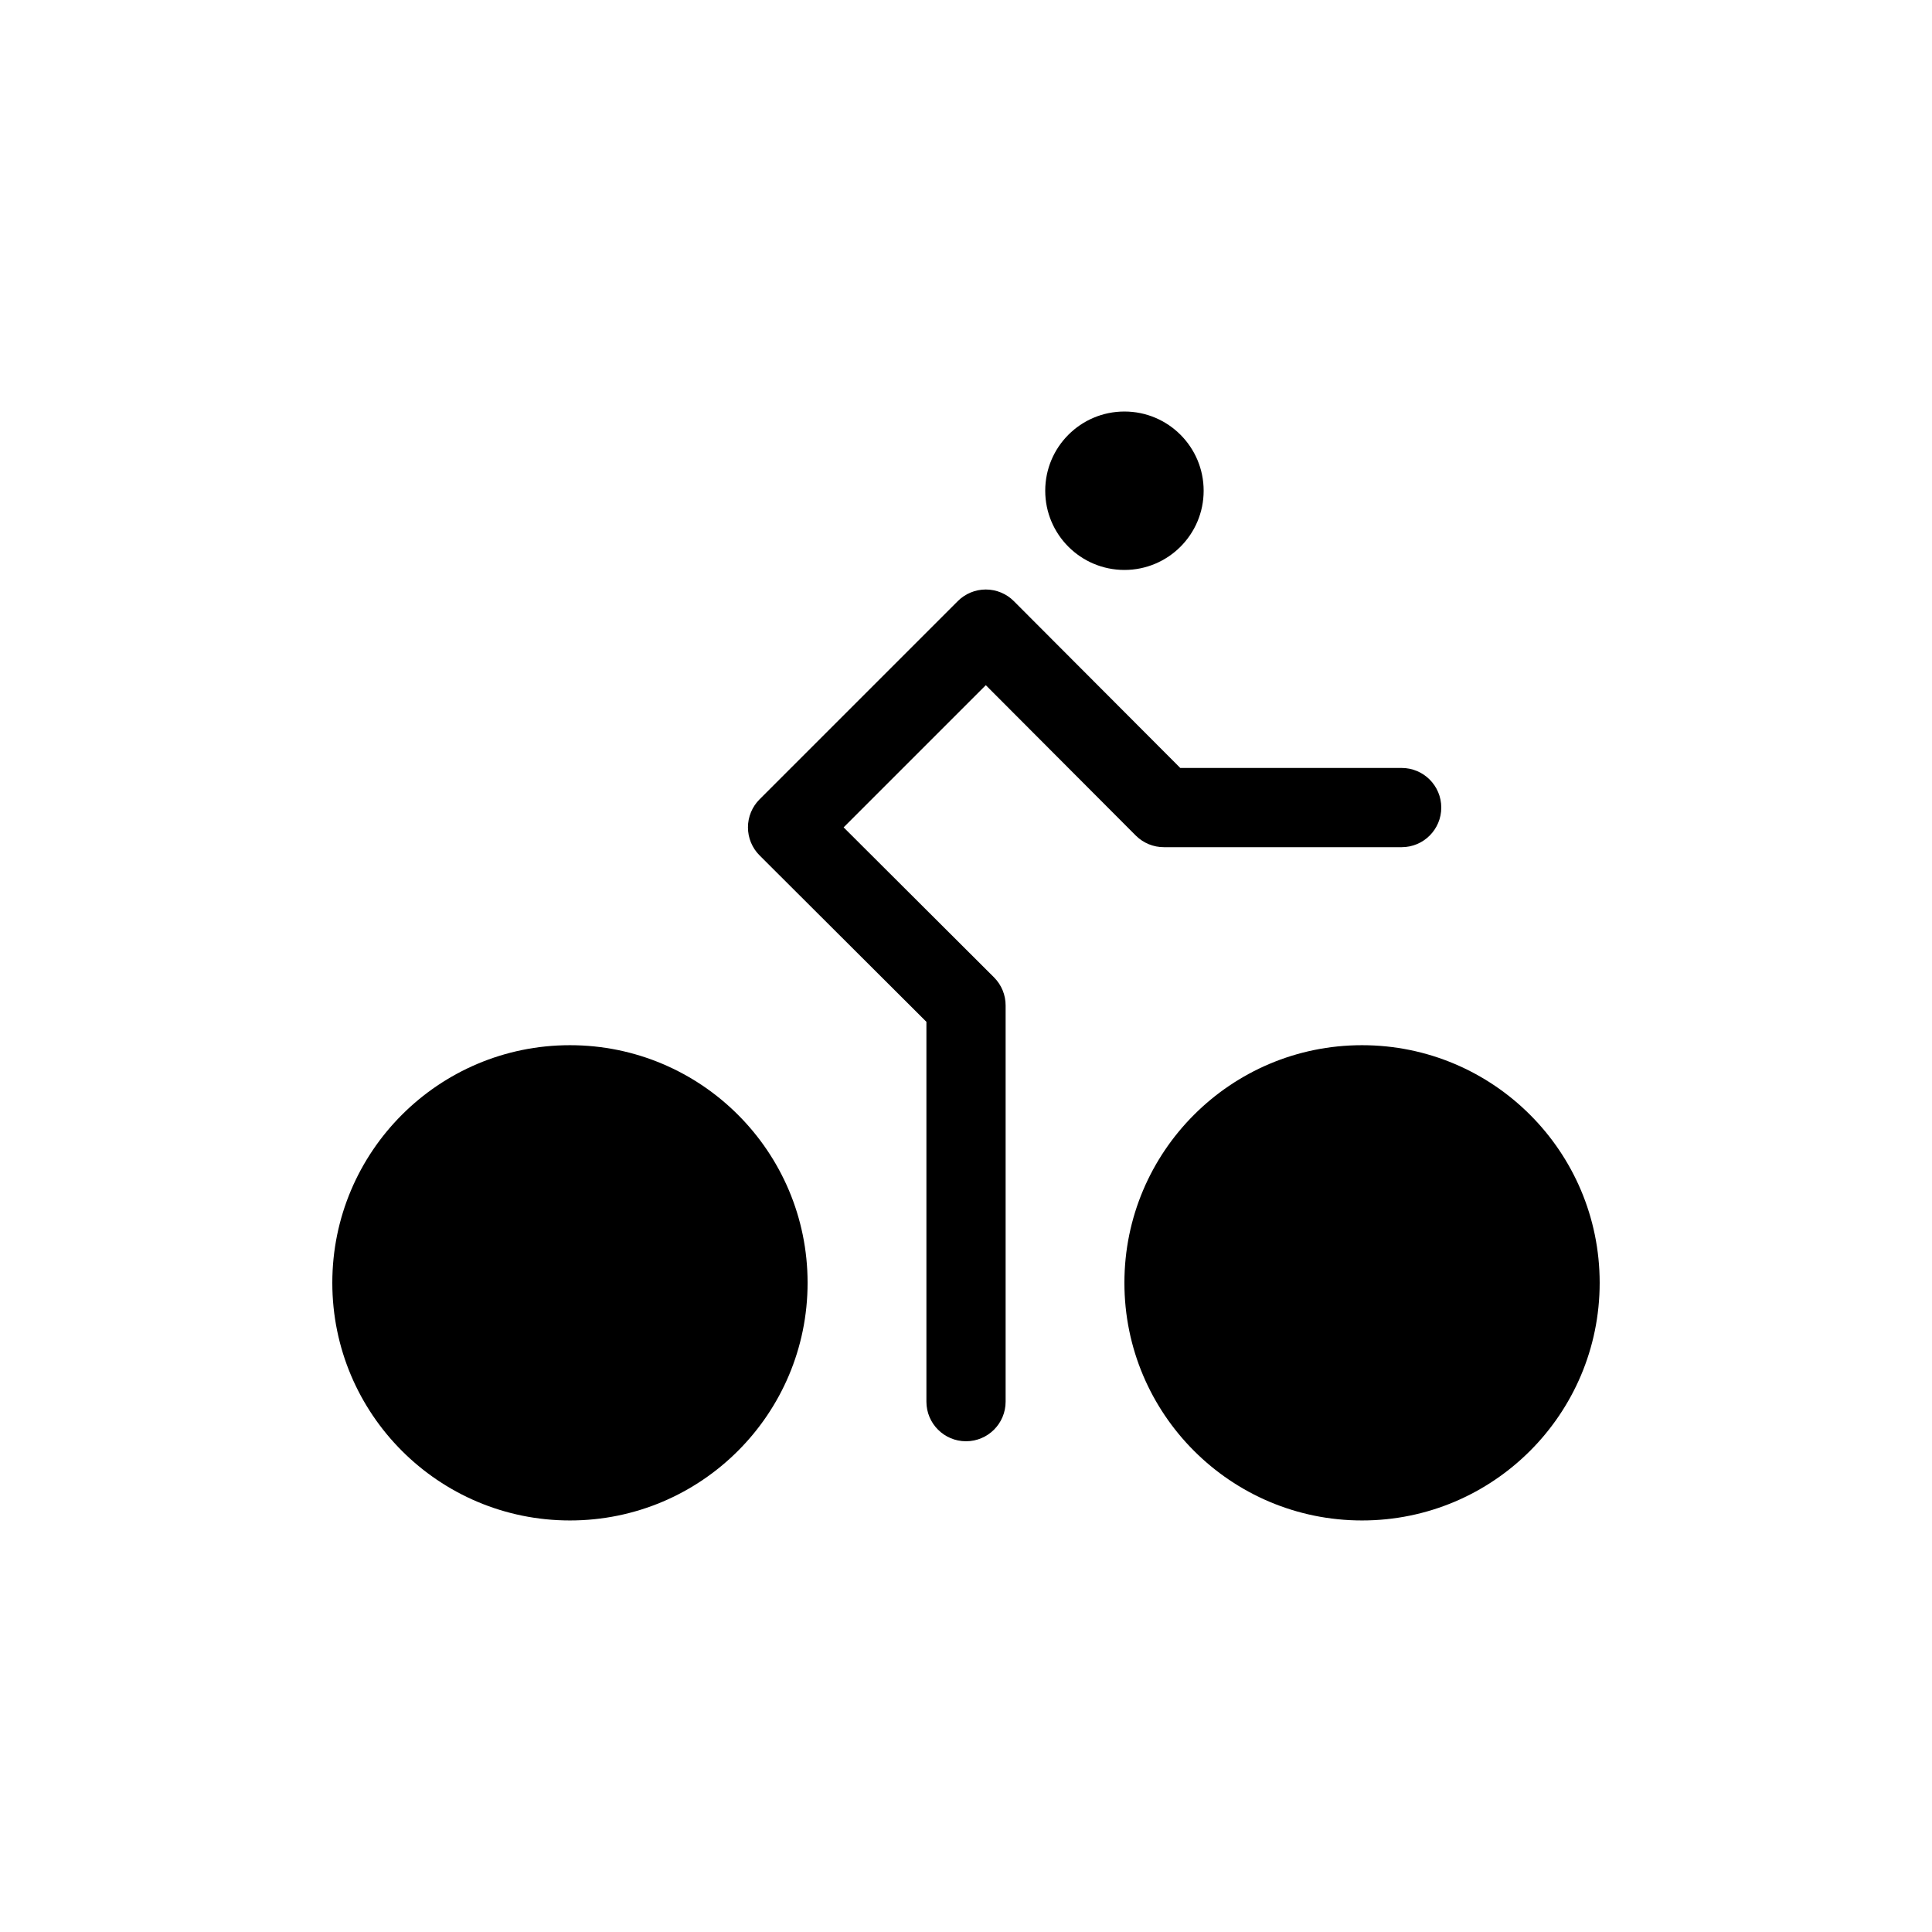
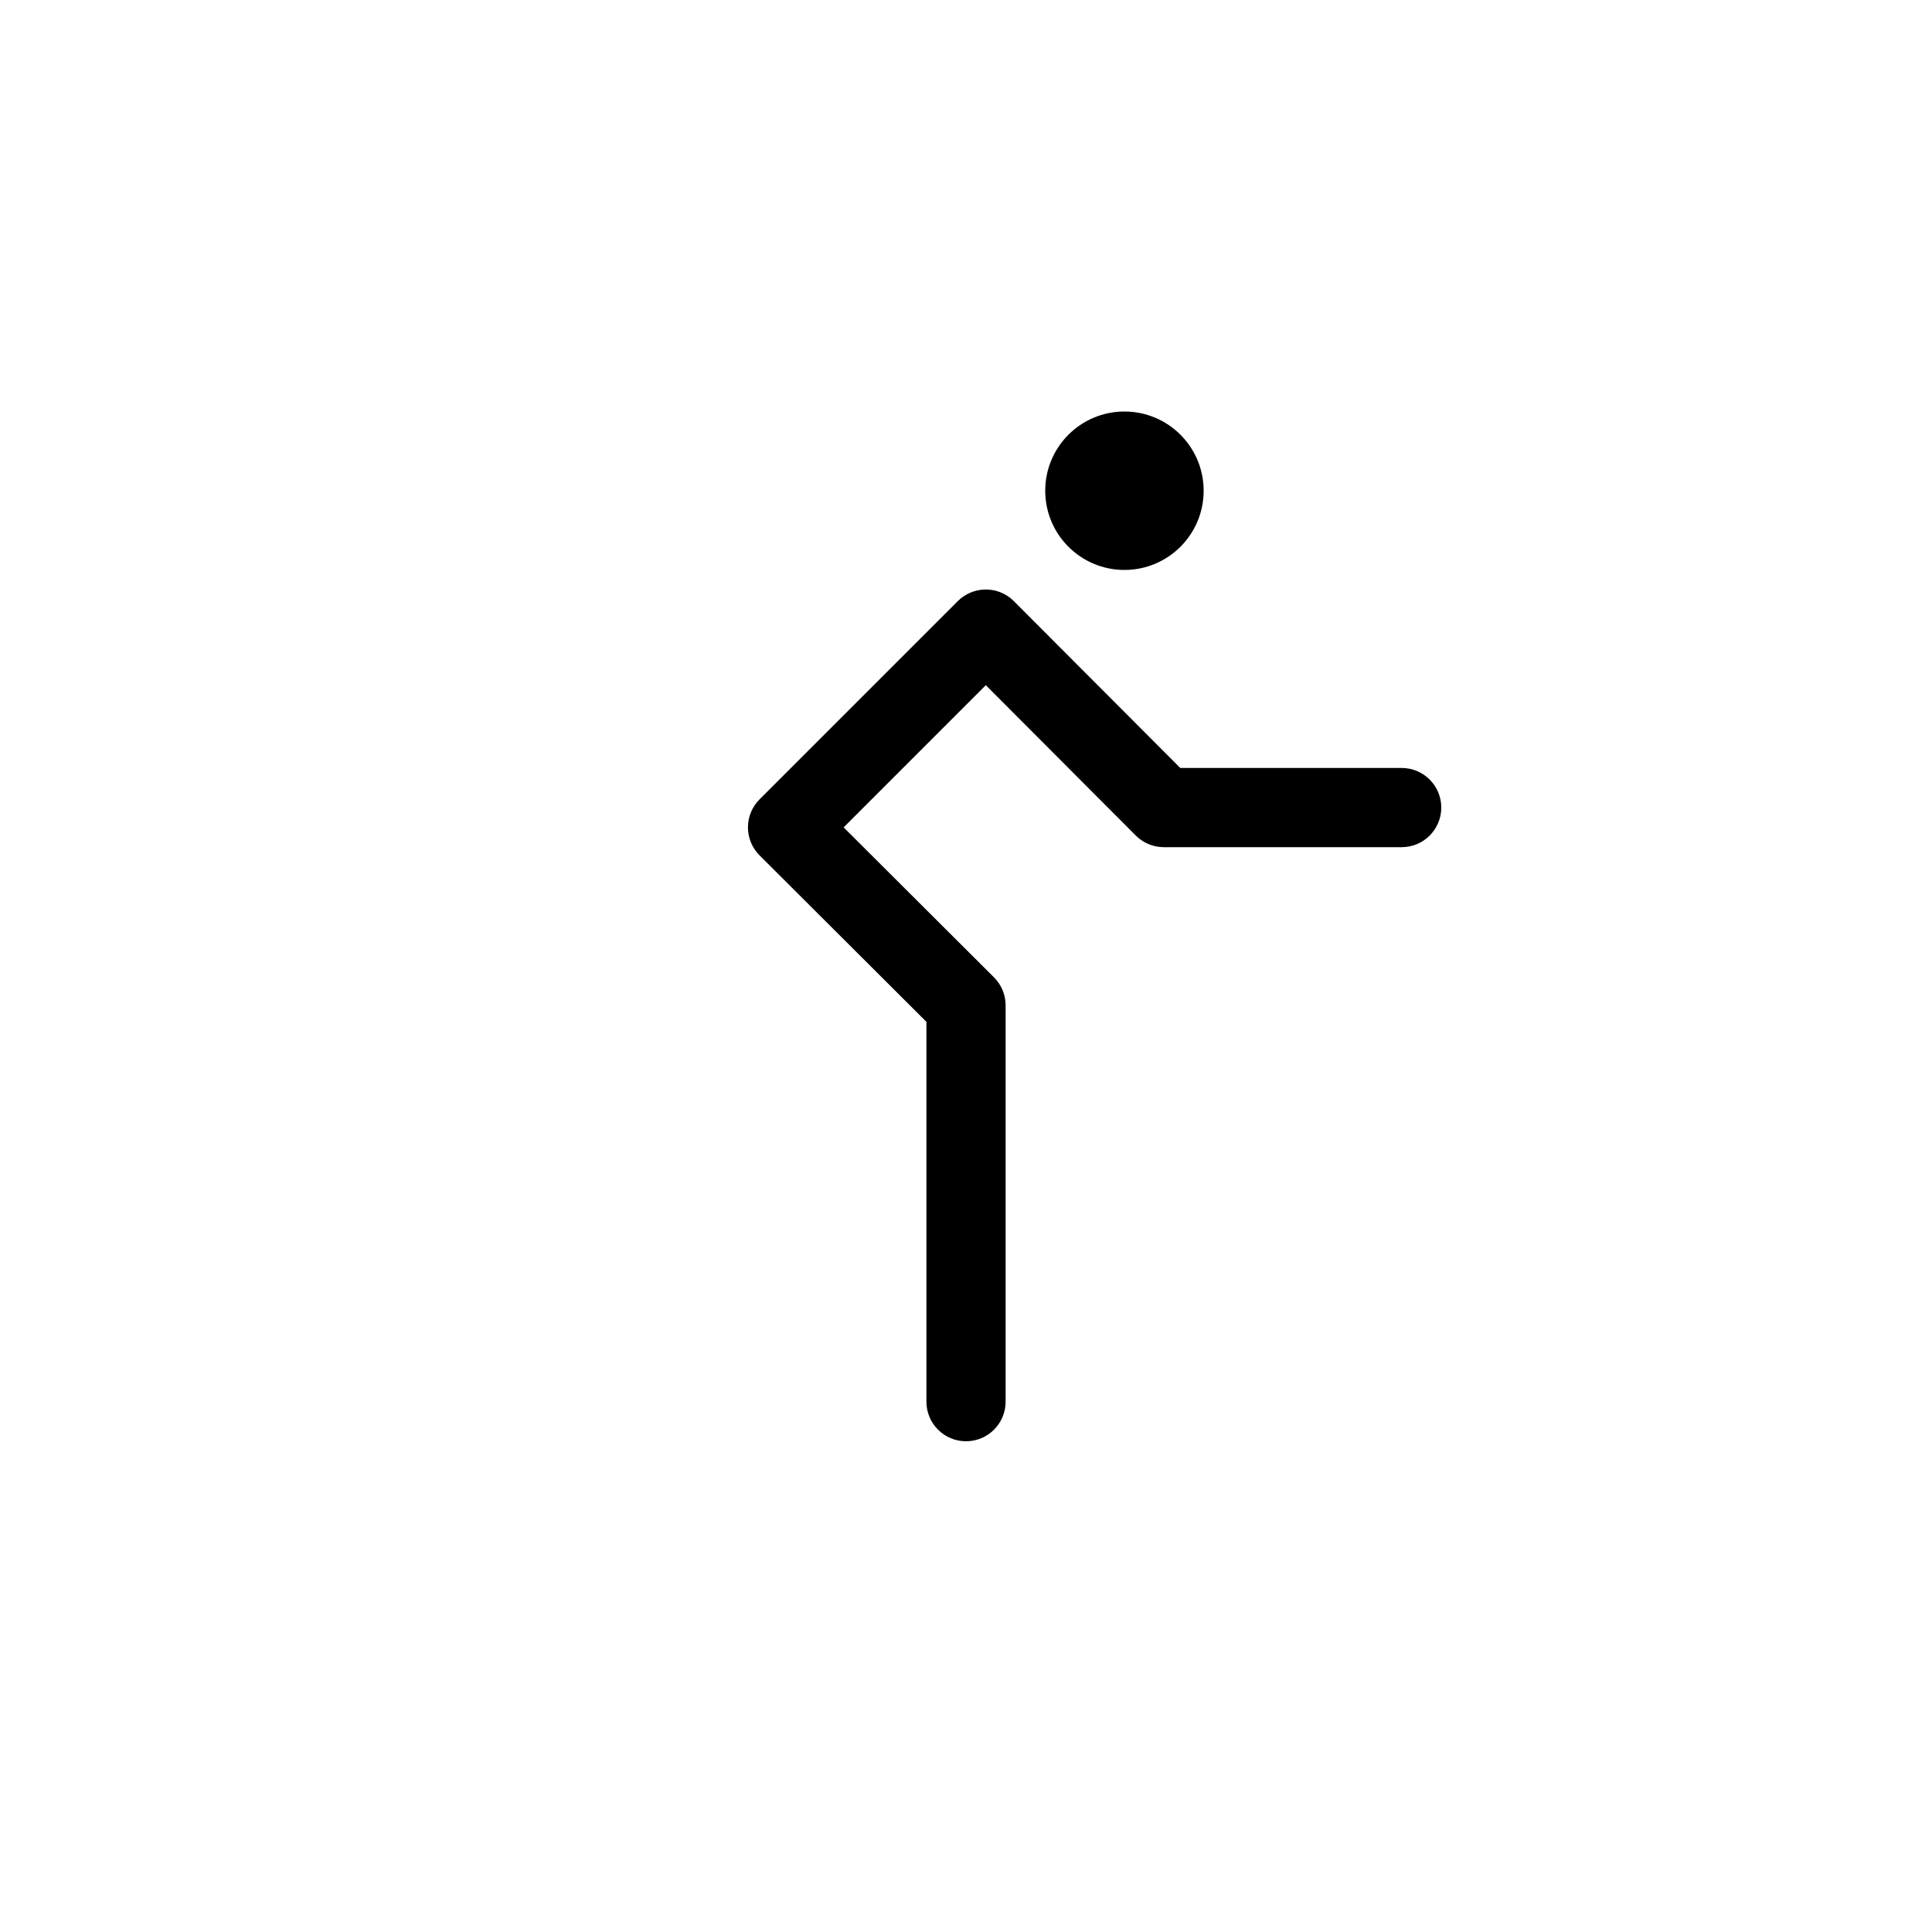
<svg xmlns="http://www.w3.org/2000/svg" fill="#000000" width="800px" height="800px" version="1.1" viewBox="144 144 512 512">
  <g>
-     <path d="m358.02 483.96c0 34.781-28.195 62.977-62.977 62.977s-62.977-28.195-62.977-62.977c0-34.777 28.195-62.973 62.977-62.973s62.977 28.195 62.977 62.973" />
-     <path d="m567.93 483.96c0 34.781-28.195 62.977-62.977 62.977-34.777 0-62.973-28.195-62.973-62.977 0-34.777 28.195-62.973 62.973-62.973 34.781 0 62.977 28.195 62.977 62.973" />
    <path d="m367.57 363.26 37.68-37.68 39.781 39.887v-0.004c1.98 1.965 4.66 3.062 7.453 3.047h62.977-0.004c5.797 0 10.496-4.699 10.496-10.496s-4.699-10.496-10.496-10.496h-58.672l-44.082-44.188v-0.004c-1.973-1.984-4.652-3.102-7.453-3.102-2.797 0-5.481 1.117-7.453 3.102l-52.48 52.48c-1.984 1.973-3.102 4.656-3.102 7.453 0 2.801 1.117 5.481 3.102 7.453l44.191 44.082v100.66c0 5.797 4.699 10.496 10.496 10.496s10.496-4.699 10.496-10.496v-104.96c0.016-2.793-1.082-5.473-3.047-7.453z" />
    <path d="m462.98 274.05c0 11.594-9.398 20.992-20.992 20.992s-20.992-9.398-20.992-20.992 9.398-20.992 20.992-20.992 20.992 9.398 20.992 20.992" />
  </g>
</svg>